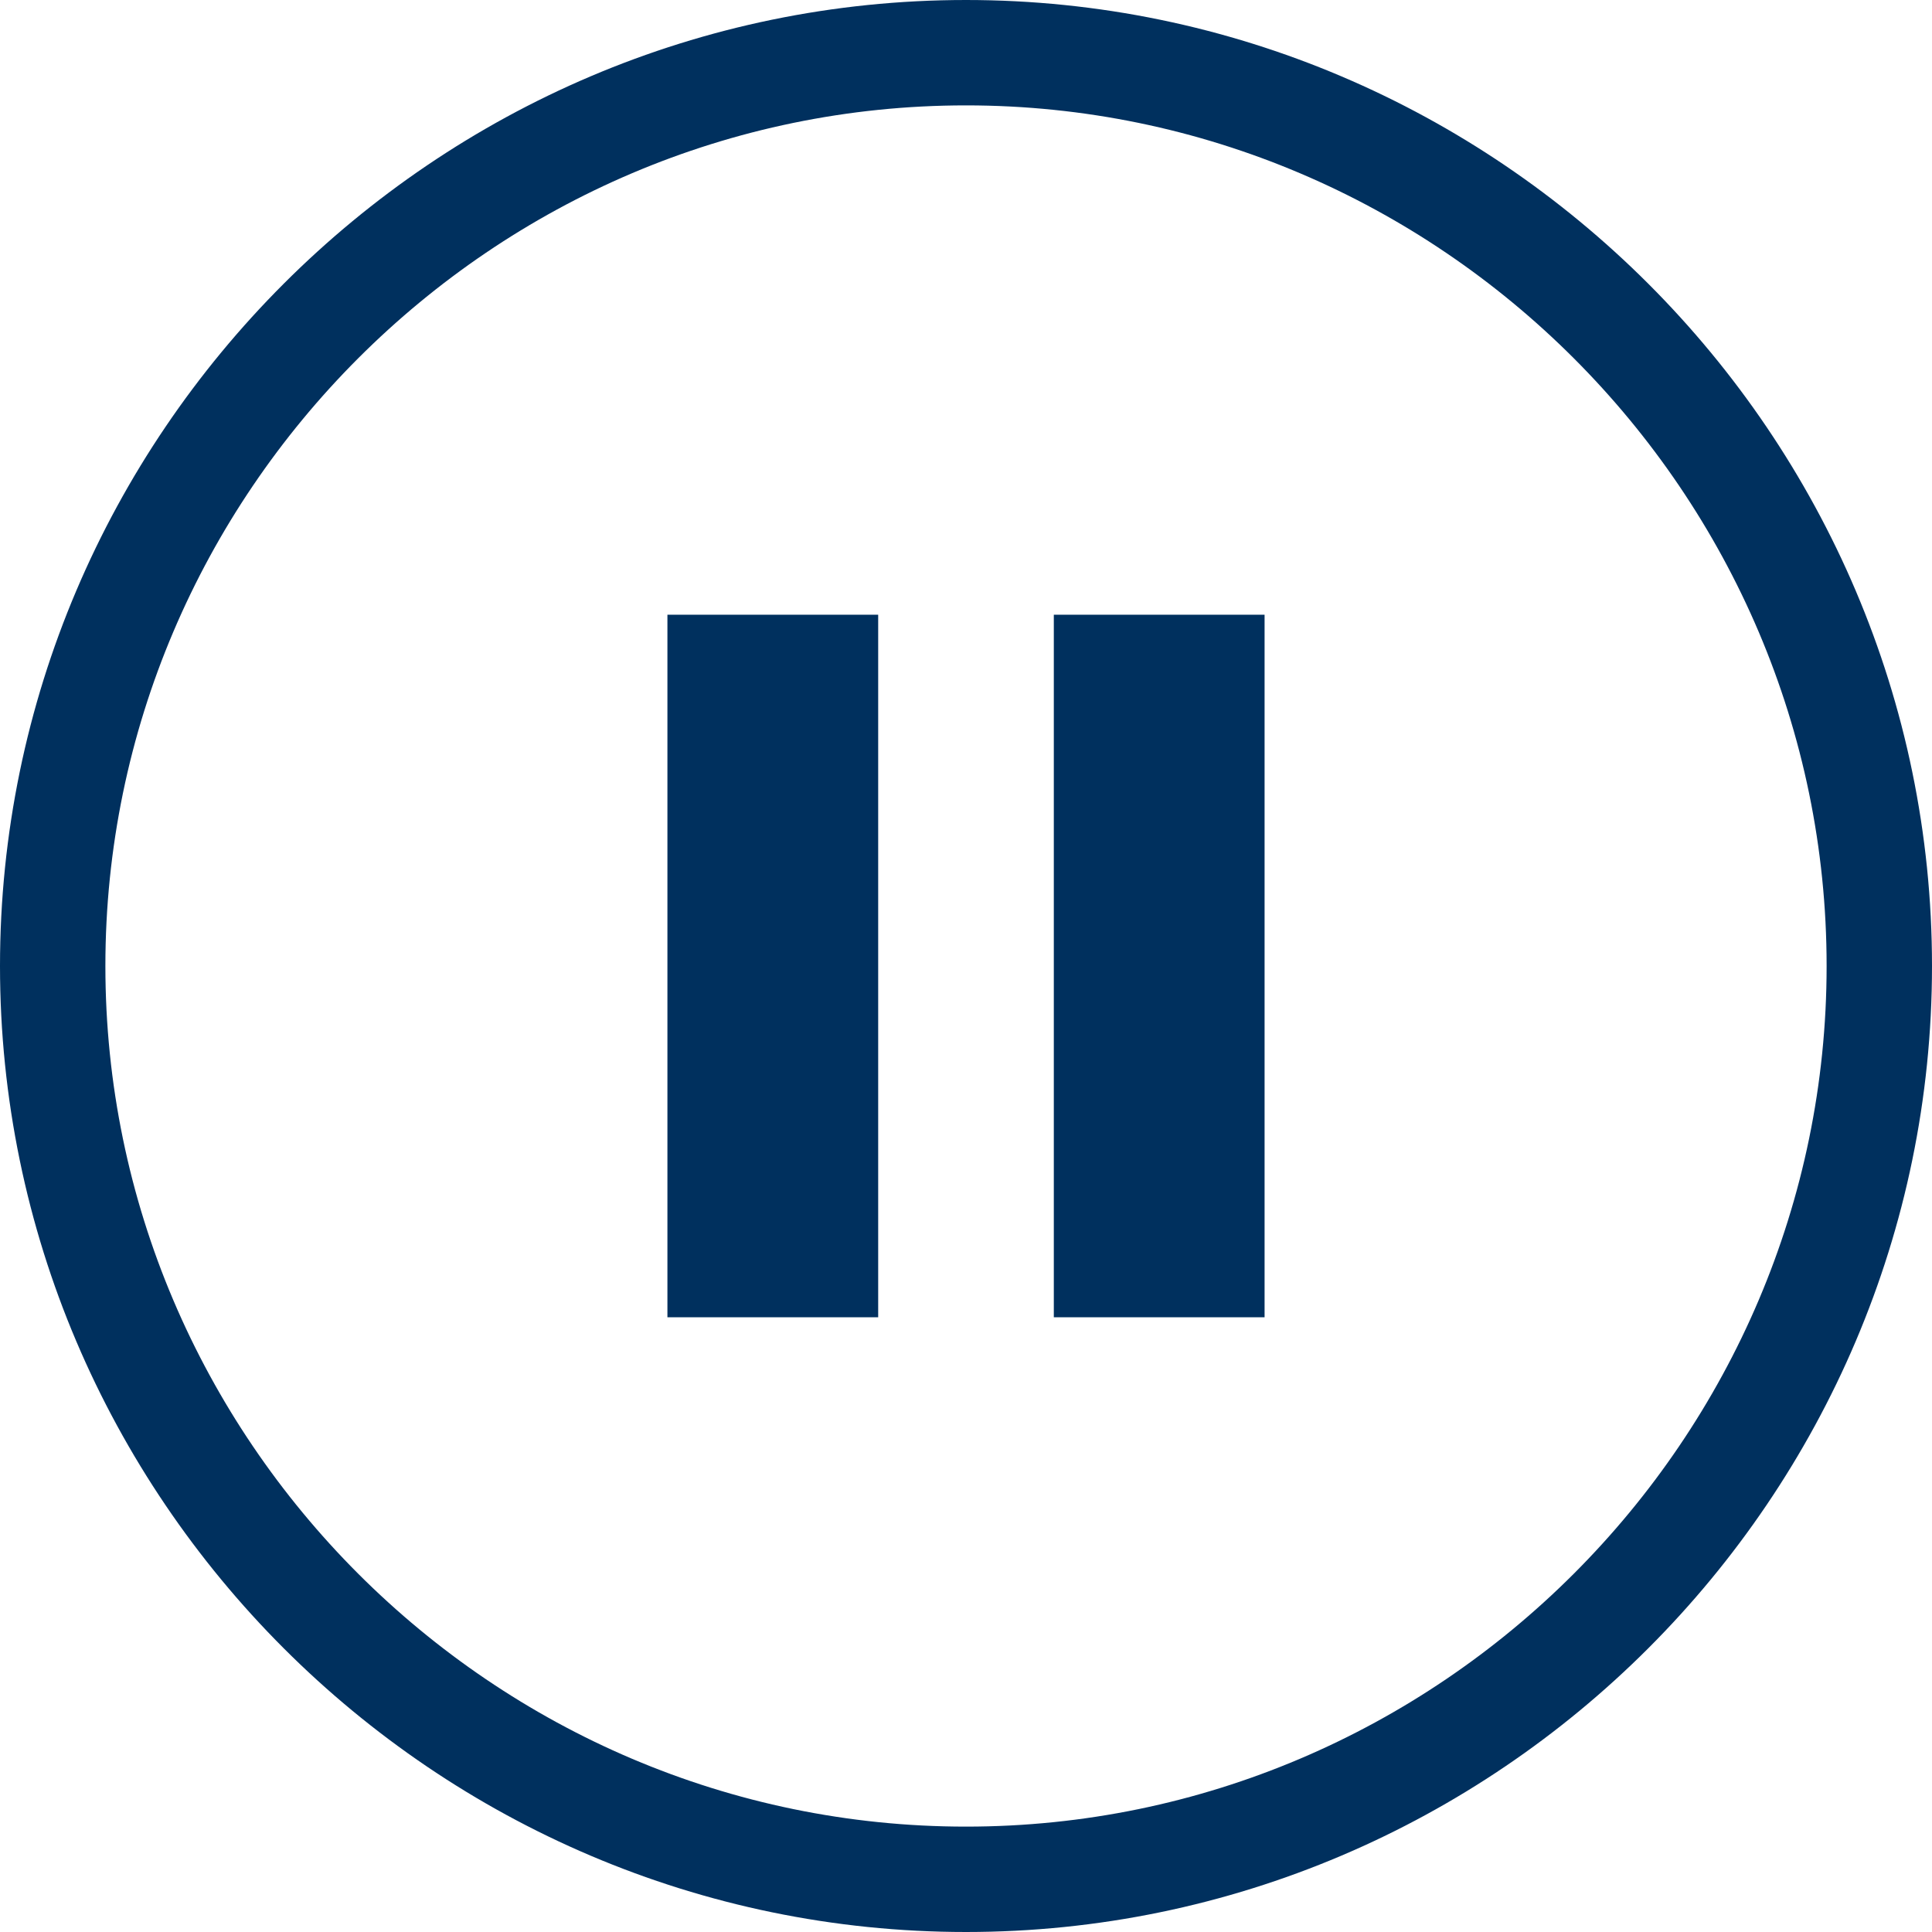
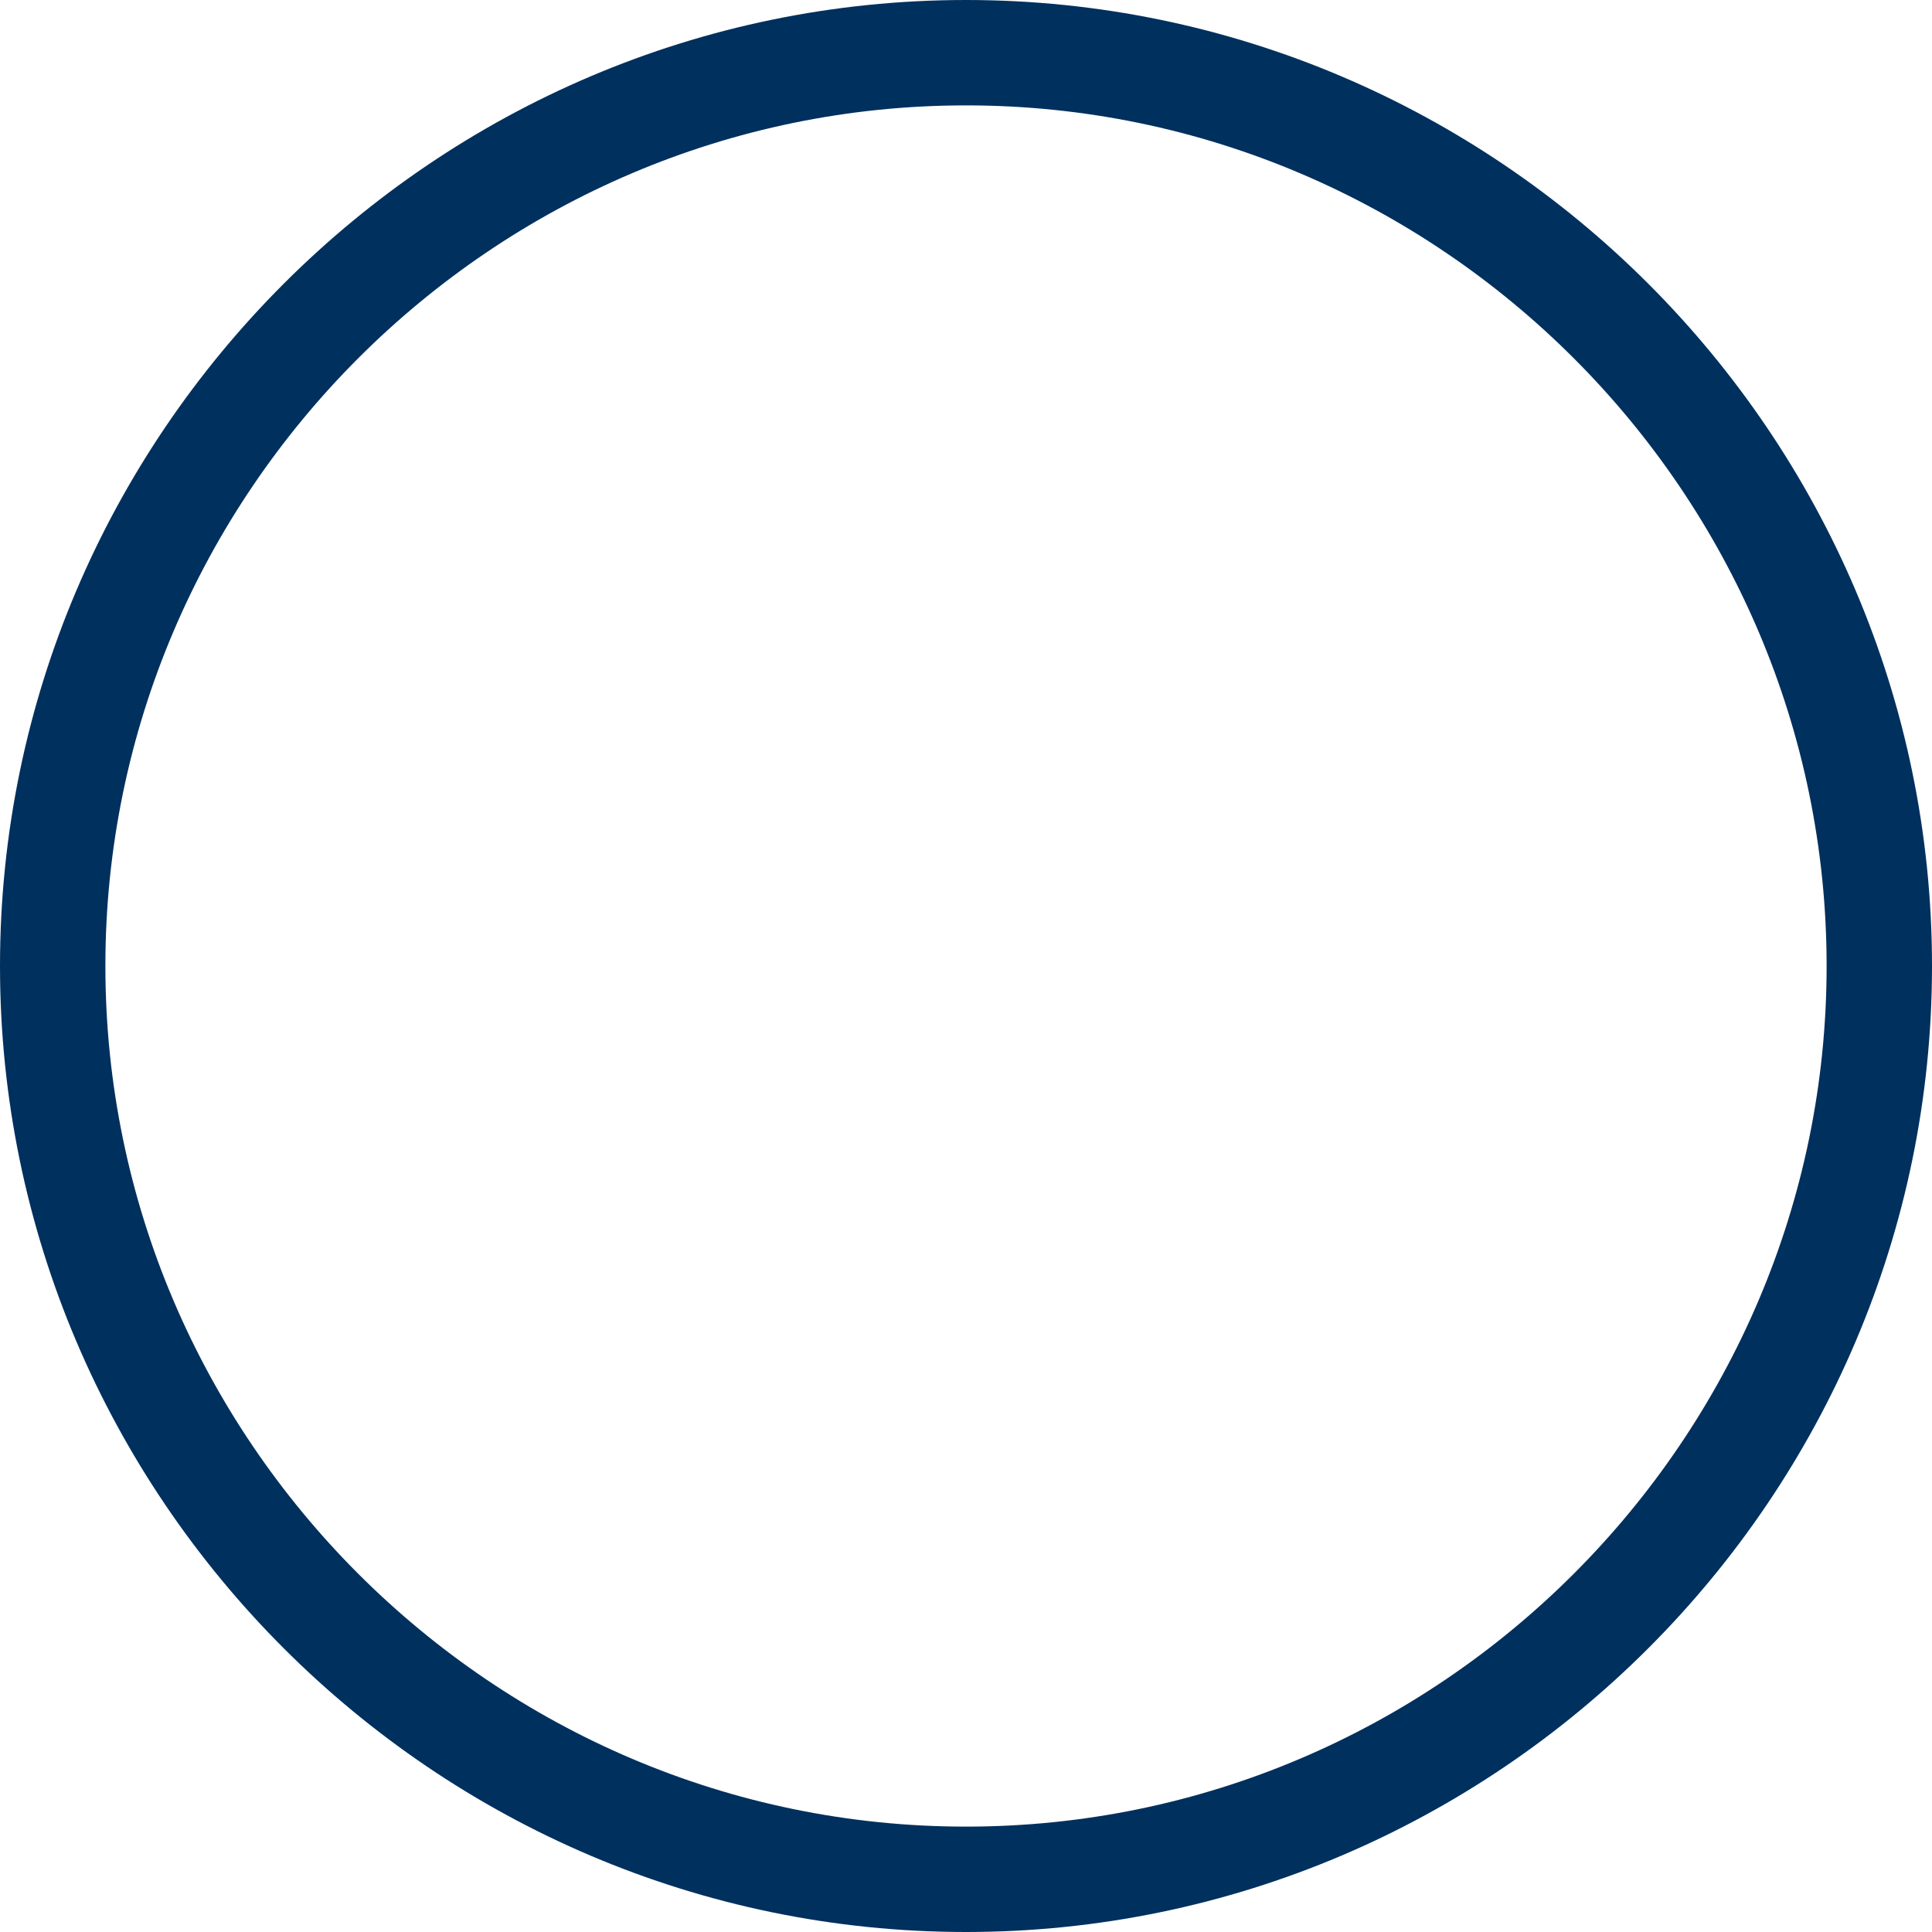
<svg xmlns="http://www.w3.org/2000/svg" version="1.1" id="Ebene_1" x="0px" y="0px" width="55px" height="55px" viewBox="0 0 55 55" style="enable-background:new 0 0 55 55;" xml:space="preserve">
  <style type="text/css">
	.st0{fill:none;stroke:#00305E;stroke-width:3;}
	.st1{fill:#00305E;}
</style>
  <g>
    <path class="st0" d="M27.5,53.5c14.3,0,26-11.7,26-26s-11.7-26-26-26s-26,11.7-26,26S13.2,53.5,27.5,53.5z" />
  </g>
-   <rect x="19" y="17.5" class="st1" width="6" height="20" />
-   <rect x="30" y="17.5" class="st1" width="6" height="20" />
</svg>